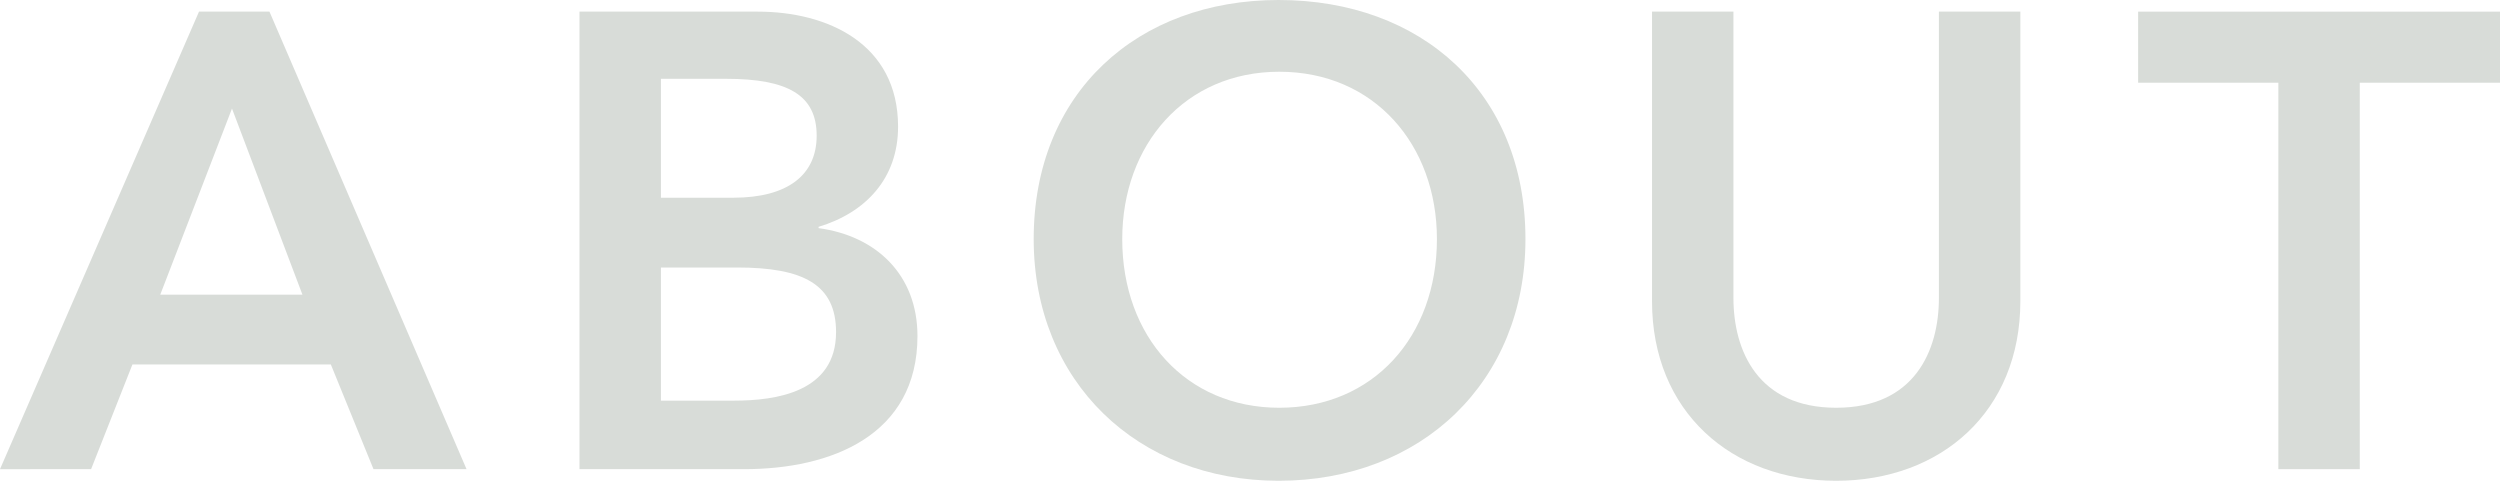
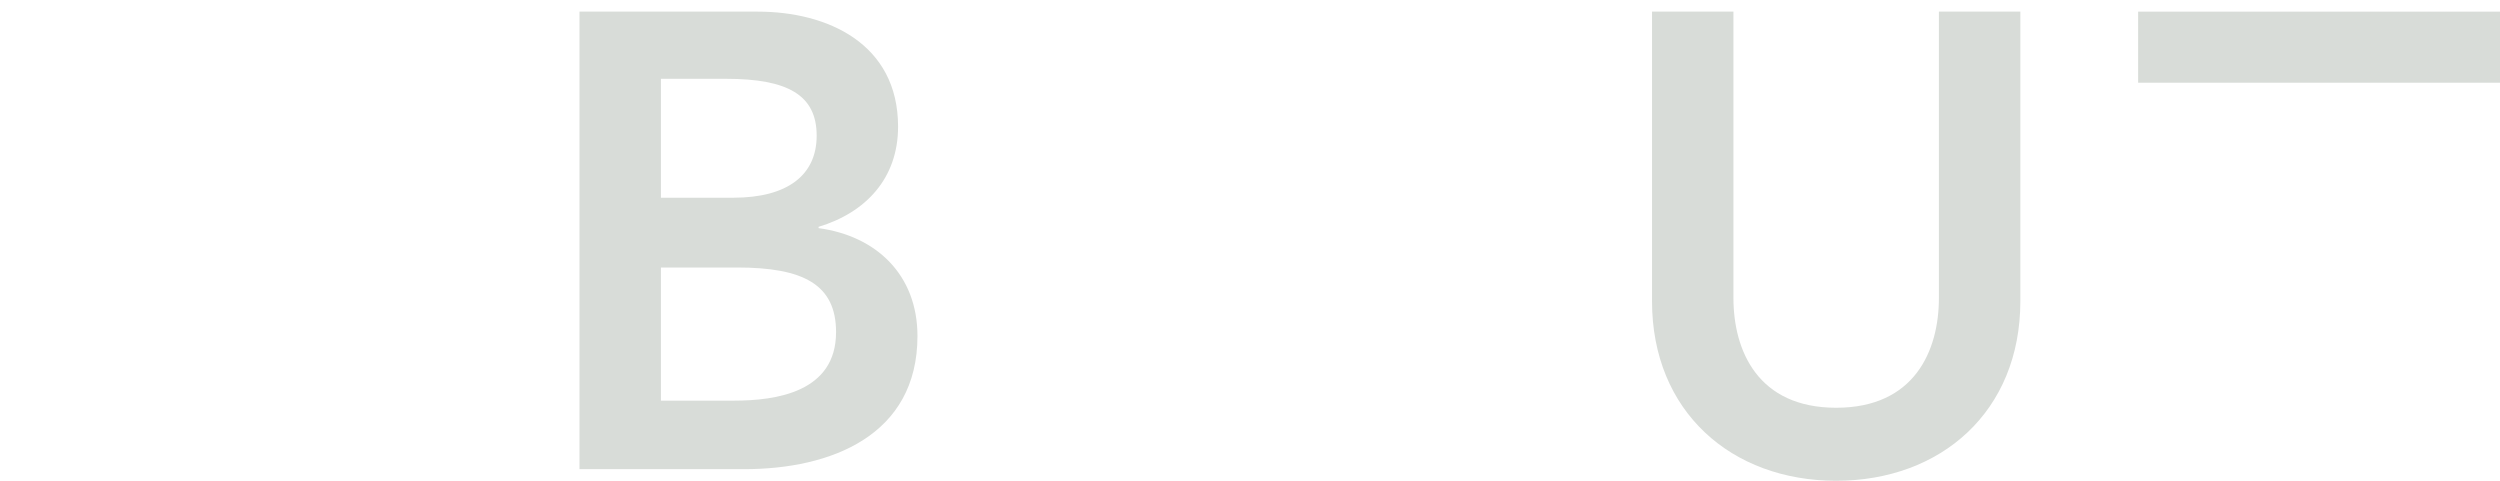
<svg xmlns="http://www.w3.org/2000/svg" version="1.1" id="レイヤー_1" x="0px" y="0px" width="78px" height="15px" viewBox="0 0 78 15" enable-background="new 0 0 78 15" xml:space="preserve">
  <g>
-     <path fill="#D8DCD8" d="M6.209,0.363h2.198l6.149,14.275h-2.903l-1.331-3.267h-6.19l-1.29,3.267H0L6.209,0.363z M9.436,9.193   L7.238,3.387L5,9.193H9.436z" />
    <path fill="#D8DCD8" d="M18.081,0.363h5.564c2.158,0,4.375,0.988,4.375,3.589c0,1.613-1.008,2.681-2.48,3.125v0.041   c1.794,0.242,3.085,1.451,3.085,3.366c0,3.105-2.702,4.154-5.403,4.154h-5.142V0.363z M20.621,6.169h2.258   c1.693,0,2.601-0.706,2.601-1.936c0-1.27-0.907-1.774-2.822-1.774h-2.037V6.169z M20.621,12.5h2.278   c1.311,0,3.186-0.262,3.186-2.137c0-1.492-1.028-2.017-3.085-2.017h-2.379V12.5z" />
-     <path fill="#D8DCD8" d="M39.892,0c4.456,0,7.702,2.883,7.702,7.459c0,4.456-3.246,7.541-7.702,7.541   c-4.395,0-7.641-3.085-7.641-7.541C32.251,2.883,35.497,0,39.892,0z M39.913,12.722c2.924,0,4.919-2.218,4.919-5.262   c0-2.943-1.955-5.222-4.919-5.222c-2.943,0-4.899,2.278-4.899,5.222C35.013,10.504,37.009,12.722,39.913,12.722z" />
    <path fill="#D8DCD8" d="M63.035,9.396c0,3.447-2.48,5.604-5.746,5.604c-3.267,0-5.746-2.157-5.746-5.604V0.363h2.54v8.931   c0,1.654,0.767,3.428,3.206,3.428s3.205-1.773,3.205-3.428V0.363h2.541V9.396z" />
-     <path fill="#D8DCD8" d="M71.085,2.581H66.71V0.363H78v2.218h-4.375v12.057h-2.54V2.581z" />
+     <path fill="#D8DCD8" d="M71.085,2.581H66.71V0.363H78v2.218h-4.375v12.057V2.581z" />
  </g>
</svg>